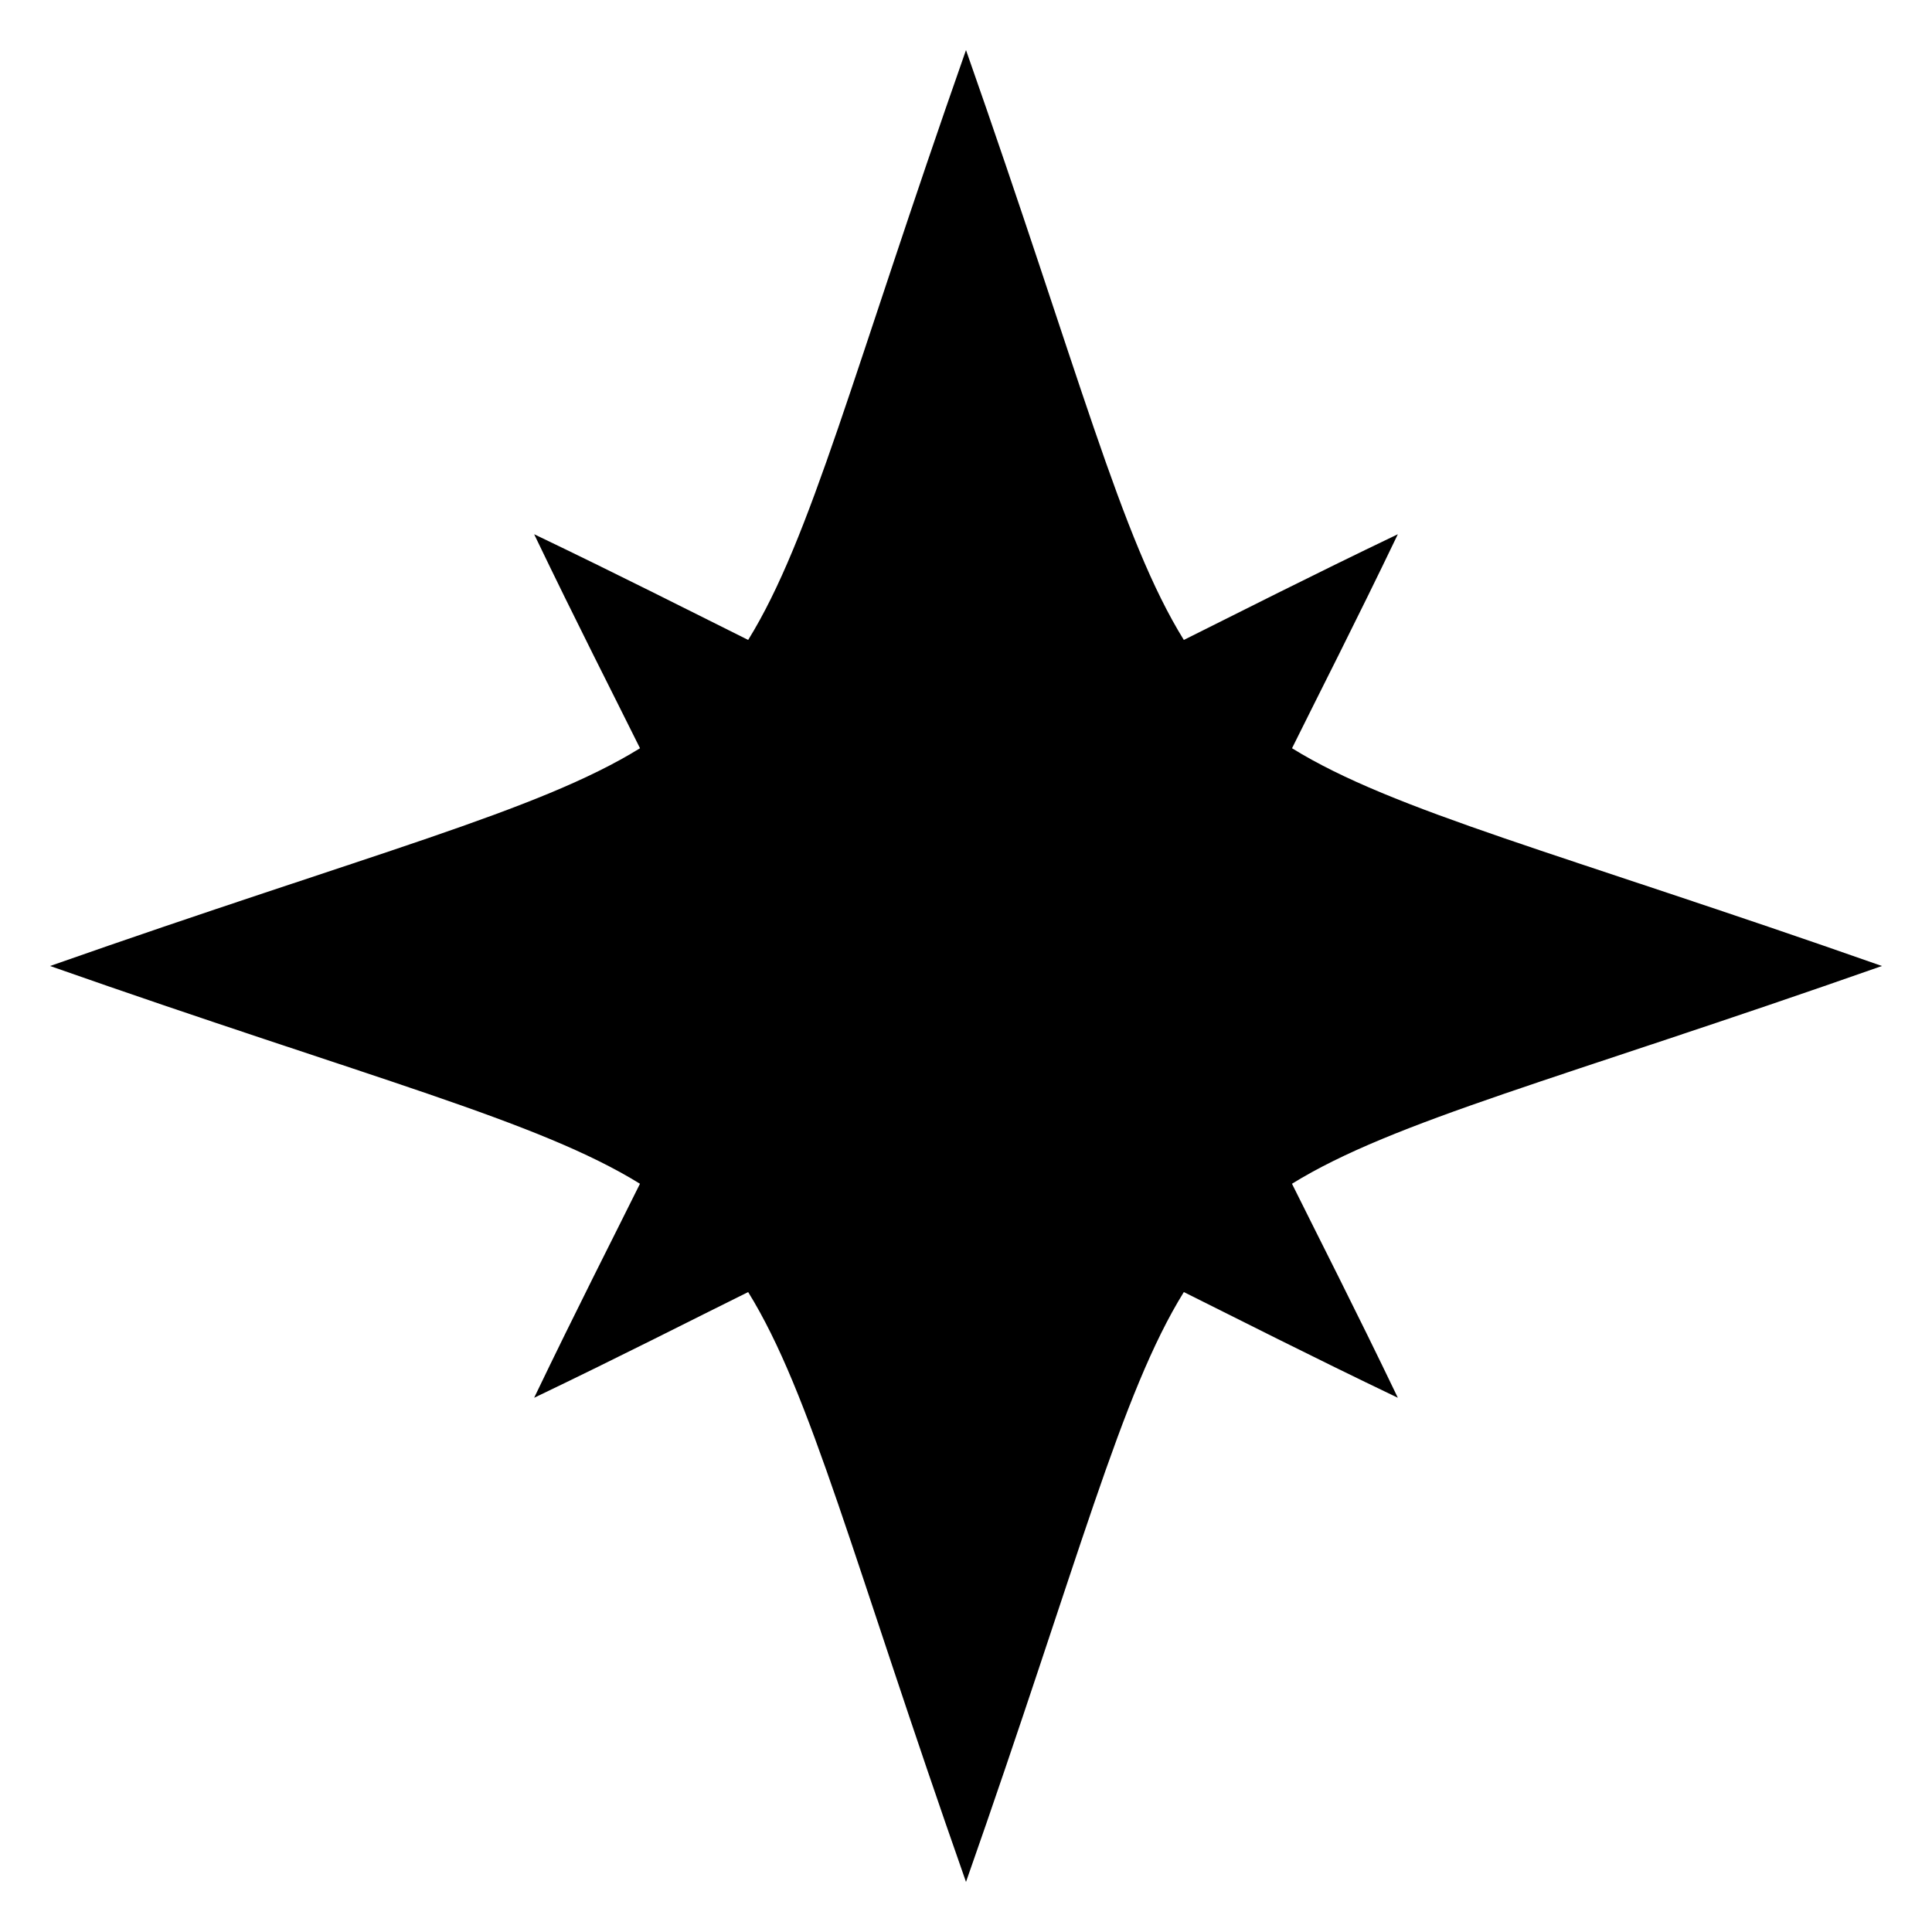
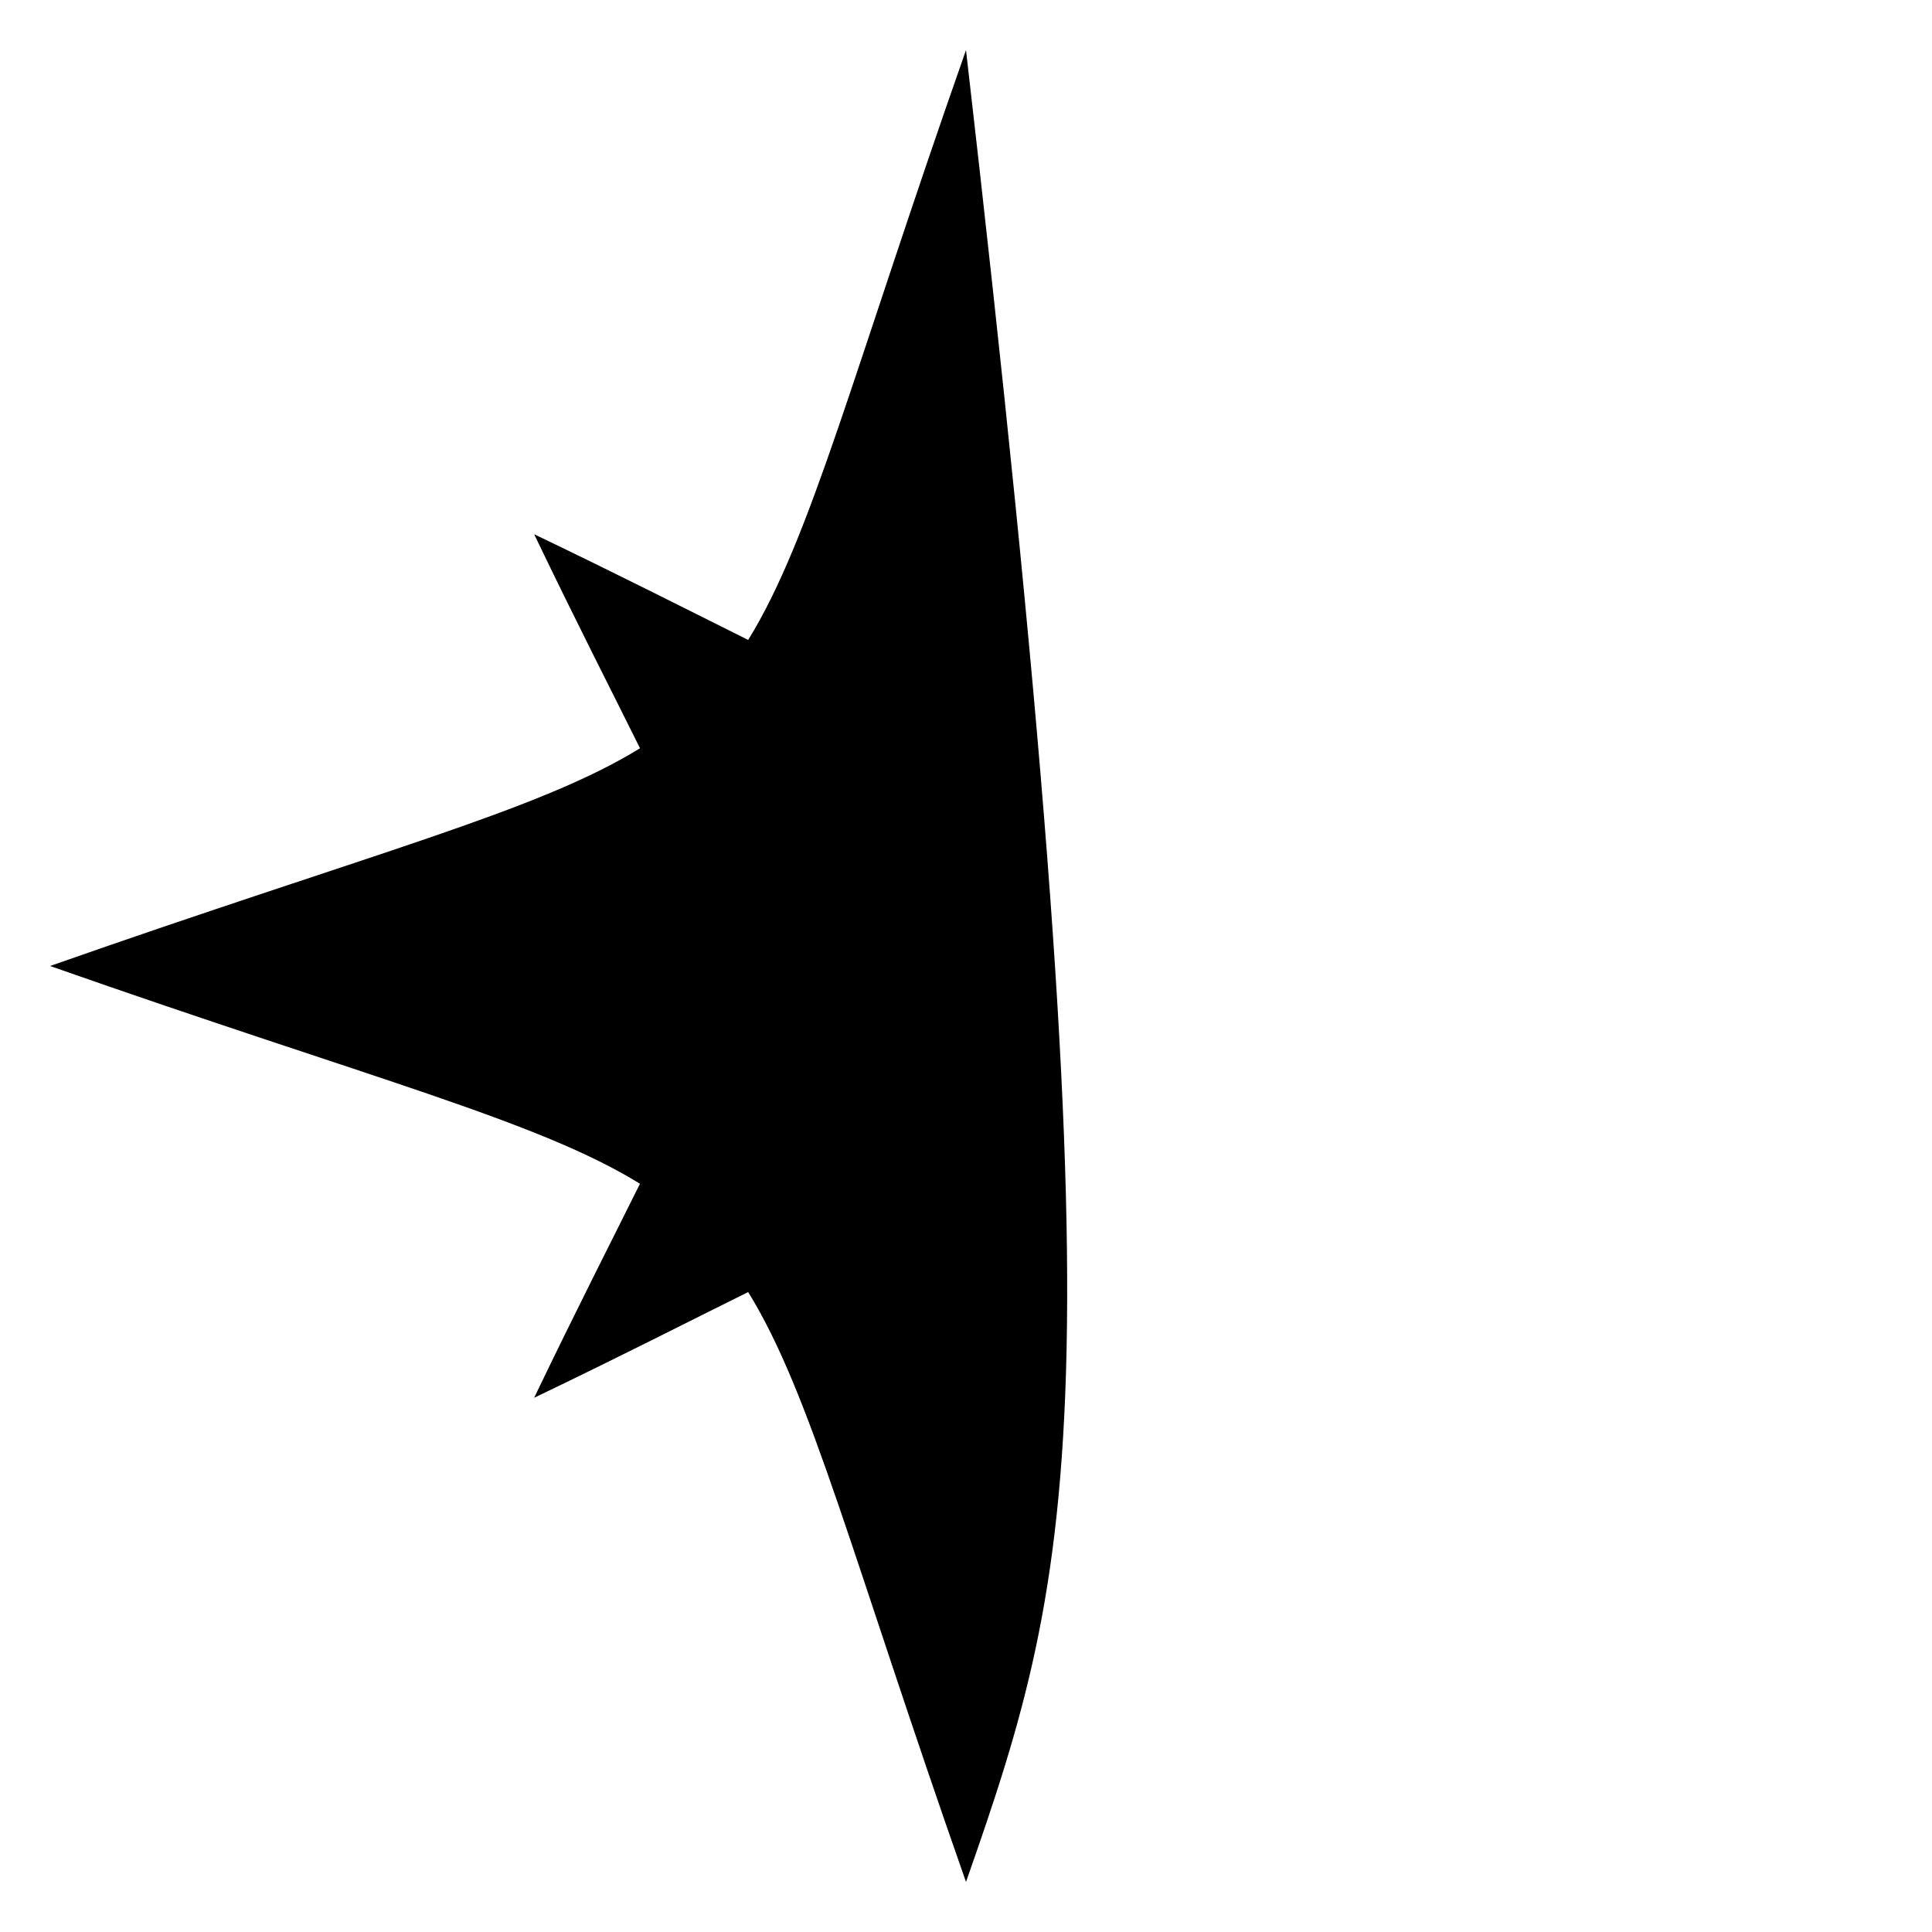
<svg xmlns="http://www.w3.org/2000/svg" width="500" height="500" viewBox="0 0 500 500">
  <defs>
    <style>
      .cls-1 {
        fill-rule: evenodd;
      }
    </style>
  </defs>
-   <path class="cls-1" d="M250,12.958c29.341,83.506,40.083,126.348,56.375,152.658,14.435-7.176,32.259-16.281,55.389-27.359-11.1,23.12-20.225,40.913-27.39,55.389,26.331,16.281,69.173,27.023,152.668,56.354-83.495,29.333-126.337,40.075-152.679,56.356,7.176,14.476,16.3,32.267,27.4,55.389-23.13-11.078-40.954-20.183-55.389-27.359C290.083,360.7,279.341,403.538,250,487.042c-29.343-83.5-40.094-126.346-56.377-152.656-14.444,7.133-32.268,16.281-55.389,27.359,11.1-23.122,20.214-40.913,27.39-55.389C139.293,290.075,96.451,279.333,12.958,250c83.493-29.331,126.335-40.073,152.677-56.354-7.176-14.476-16.3-32.269-27.4-55.389,23.121,11.078,40.945,20.183,55.389,27.359C209.906,139.306,220.657,96.464,250,12.958h0Z" />
+   <path class="cls-1" d="M250,12.958C290.083,360.7,279.341,403.538,250,487.042c-29.343-83.5-40.094-126.346-56.377-152.656-14.444,7.133-32.268,16.281-55.389,27.359,11.1-23.122,20.214-40.913,27.39-55.389C139.293,290.075,96.451,279.333,12.958,250c83.493-29.331,126.335-40.073,152.677-56.354-7.176-14.476-16.3-32.269-27.4-55.389,23.121,11.078,40.945,20.183,55.389,27.359C209.906,139.306,220.657,96.464,250,12.958h0Z" />
</svg>